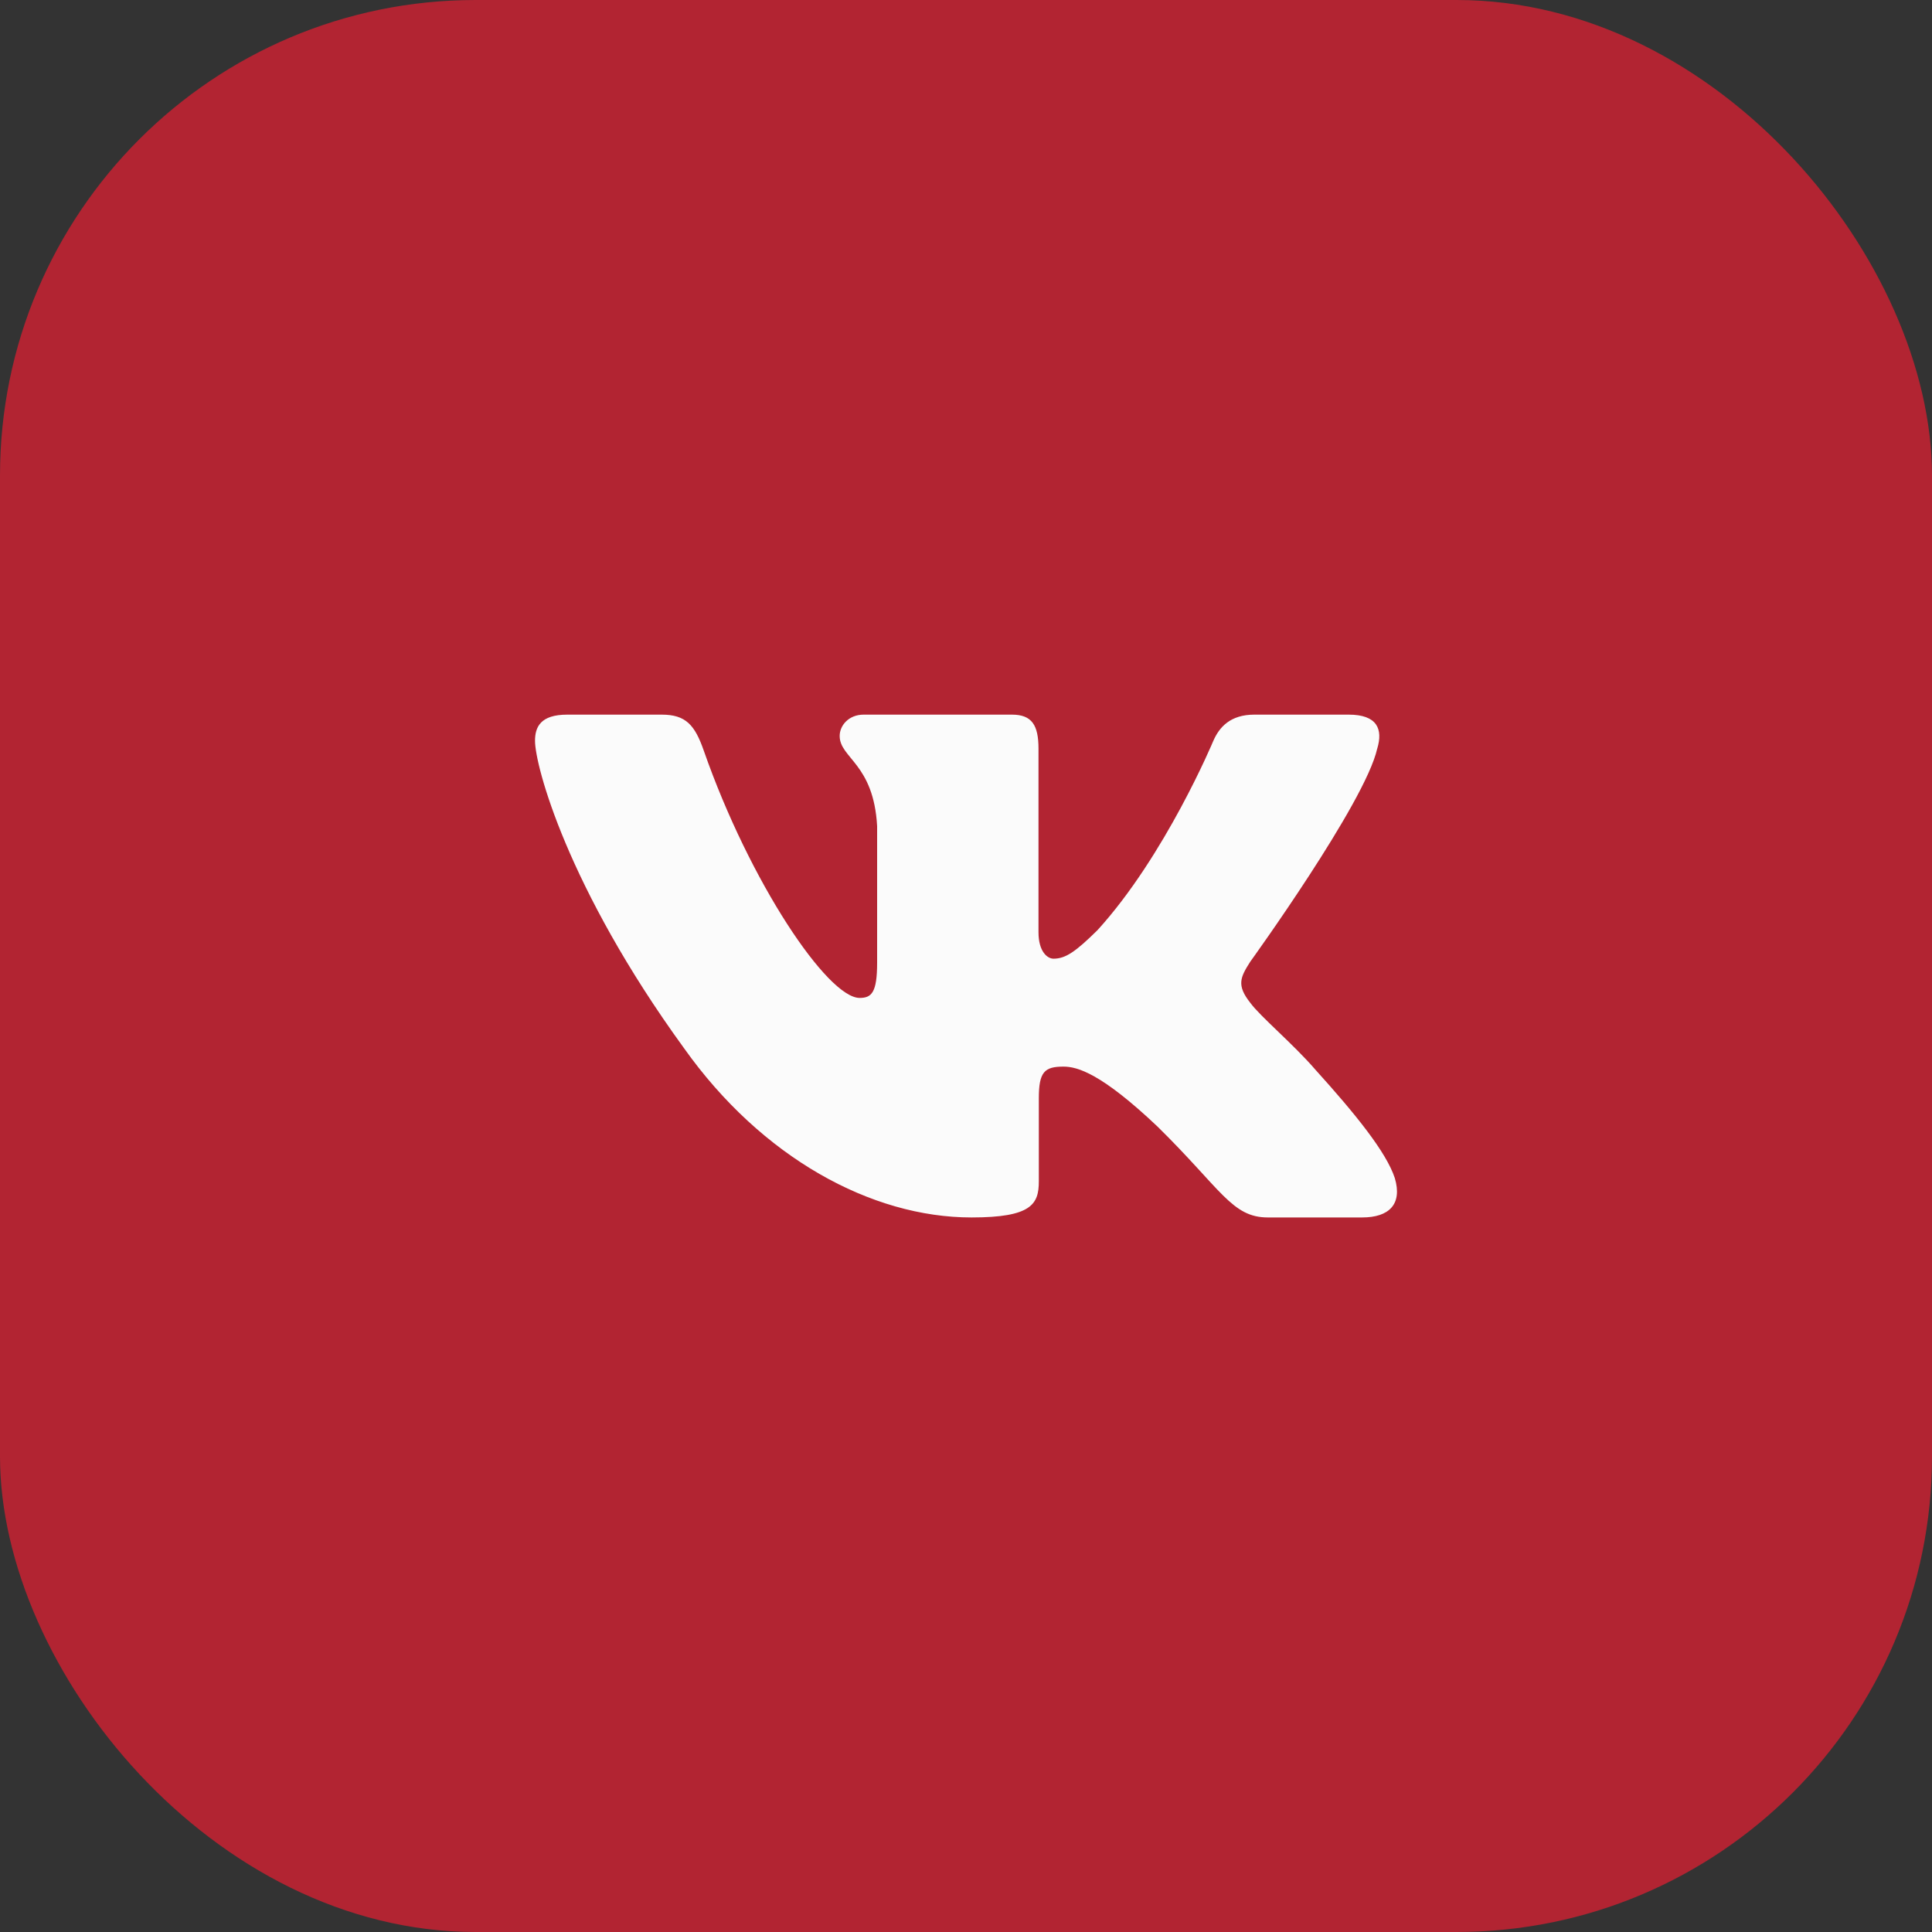
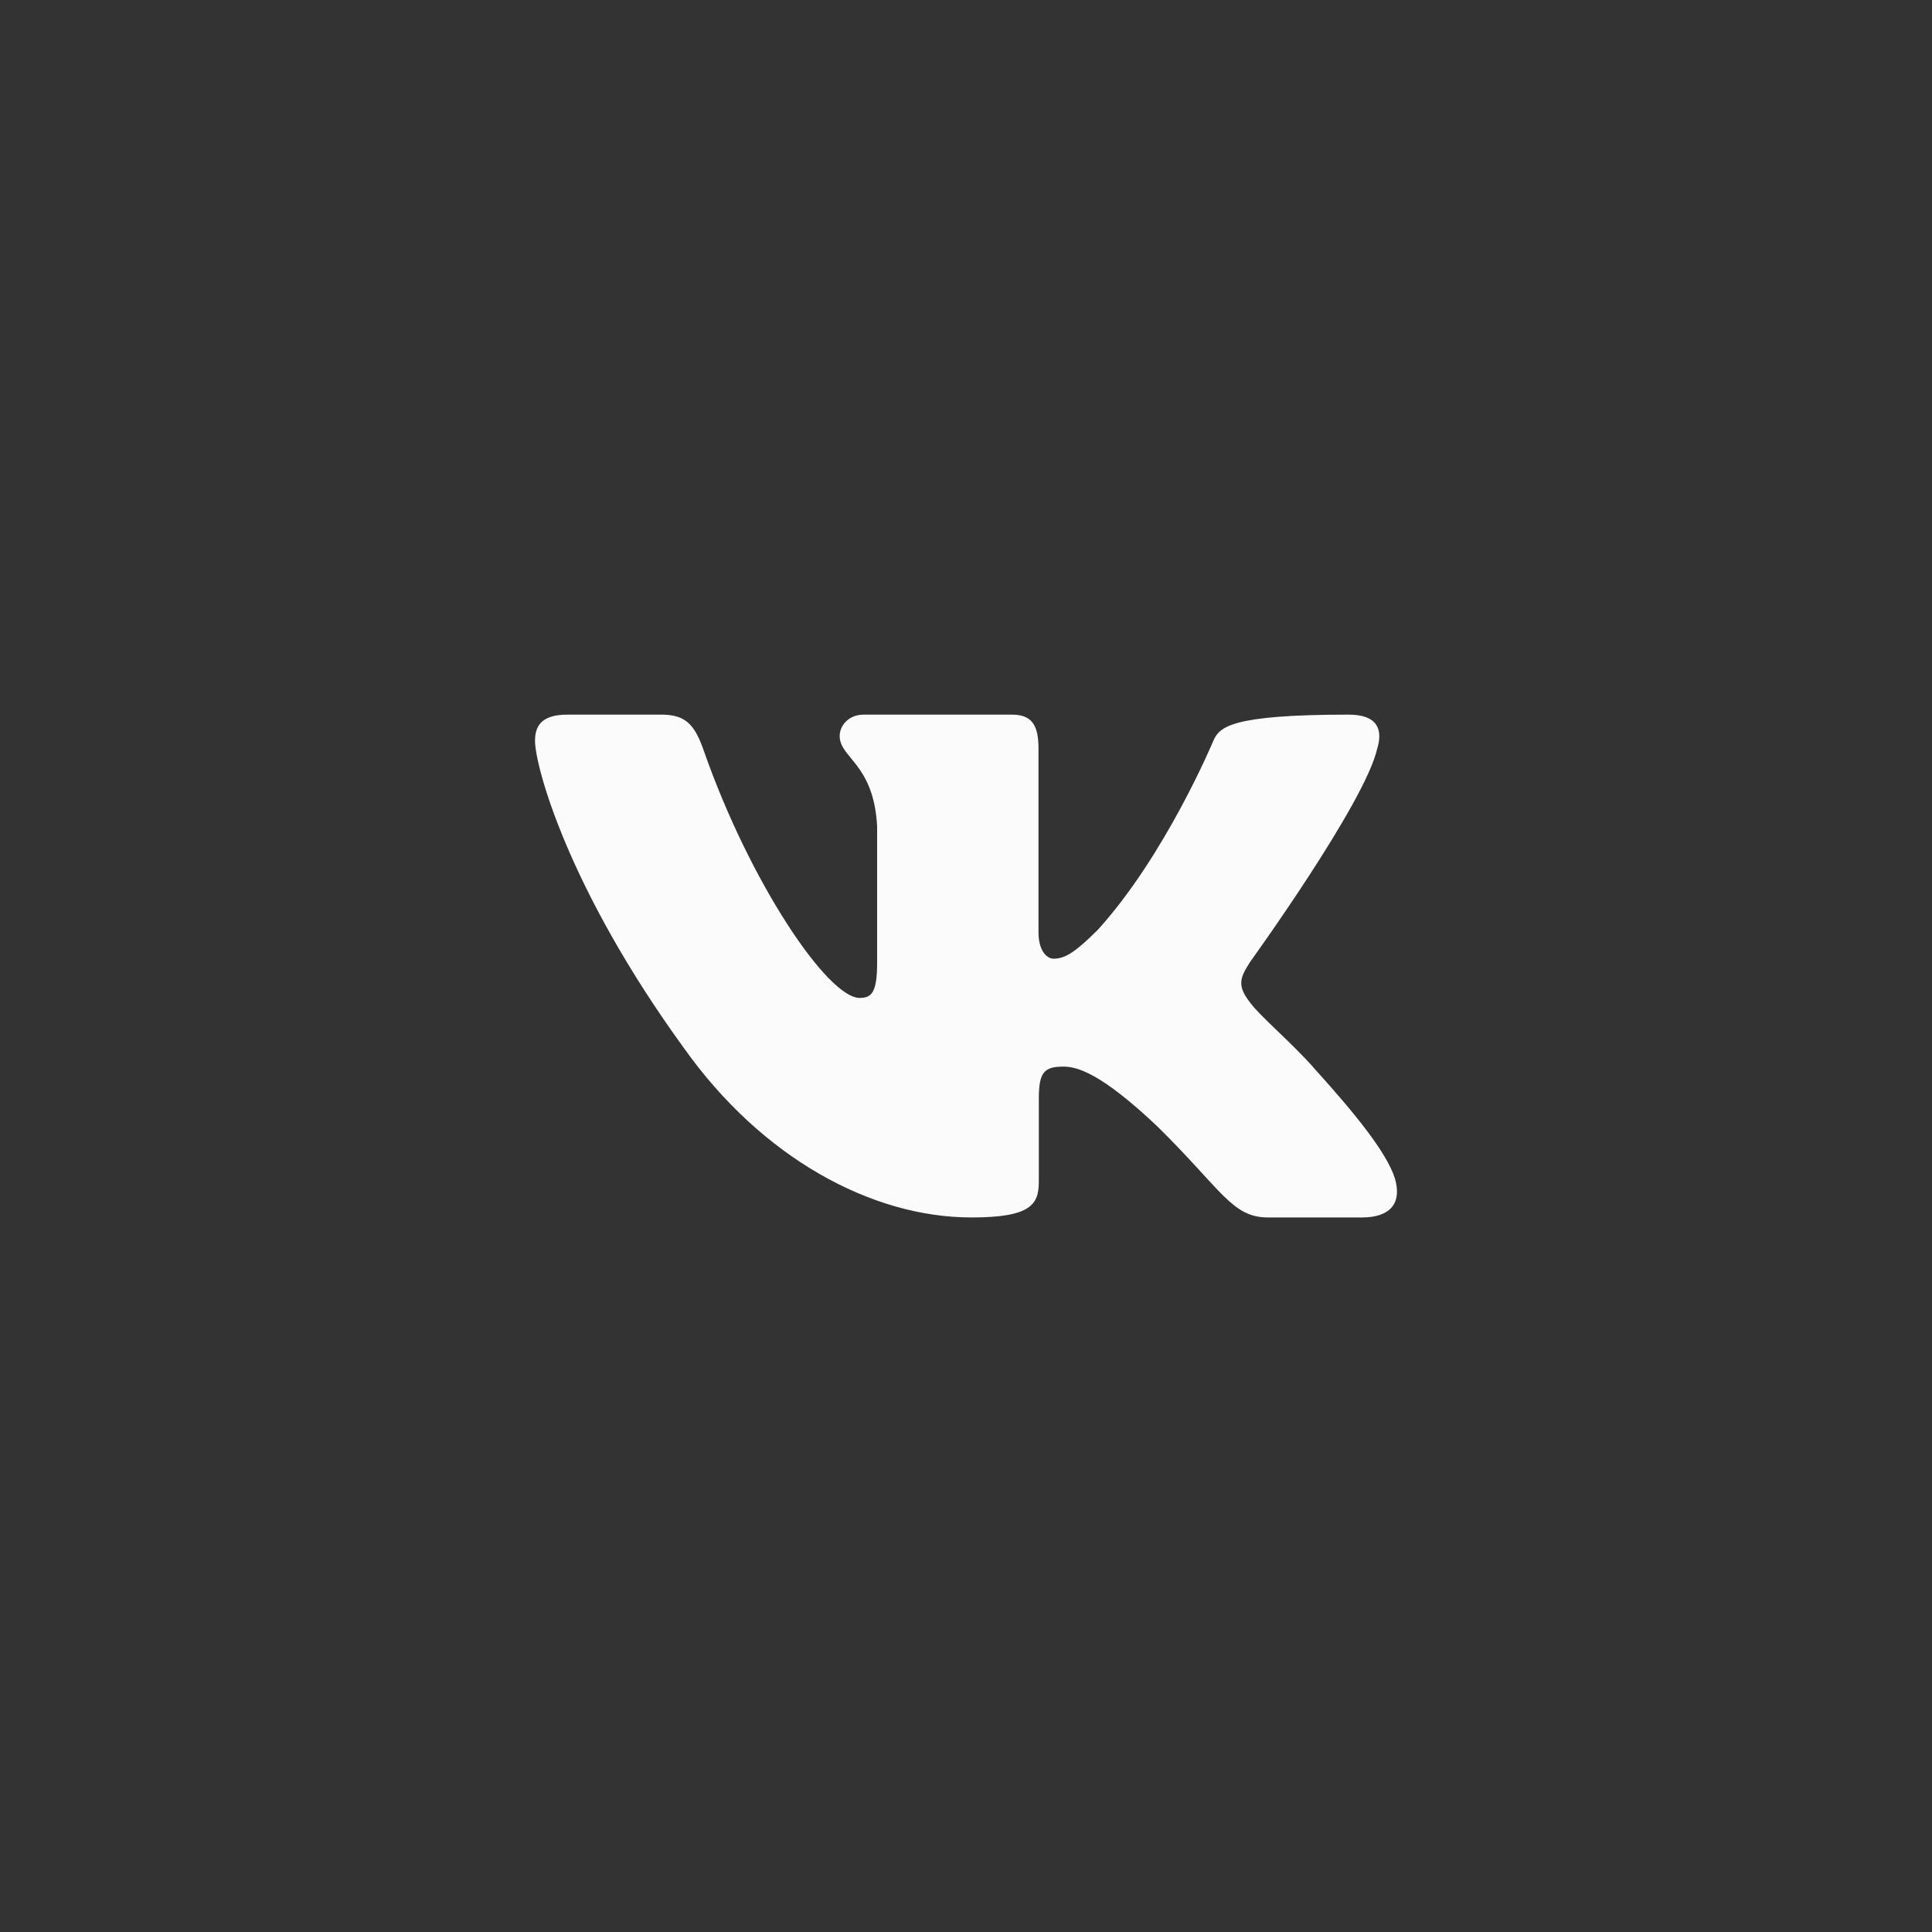
<svg xmlns="http://www.w3.org/2000/svg" width="65" height="65" viewBox="0 0 65 65" fill="none">
  <rect x="0" y="0" width="65" height="65" fill="#333333" stroke="none" />
-   <rect width="65" height="65" rx="16" fill="#B22432" />
-   <path fill-rule="evenodd" clip-rule="evenodd" d="M46.335 25.189C46.535 24.529 46.335 24.043 45.374 24.043H42.202C41.395 24.043 41.023 24.462 40.821 24.925C40.821 24.925 39.208 28.787 36.923 31.295C36.184 32.023 35.848 32.254 35.444 32.254C35.243 32.254 34.939 32.023 34.939 31.362V25.189C34.939 24.396 34.717 24.043 34.045 24.043H29.057C28.553 24.043 28.25 24.41 28.25 24.759C28.25 25.51 29.393 25.684 29.51 27.796V32.385C29.51 33.392 29.326 33.574 28.922 33.574C27.846 33.574 25.23 29.694 23.678 25.255C23.377 24.391 23.073 24.043 22.262 24.043H19.087C18.181 24.043 18 24.462 18 24.925C18 25.749 19.075 29.843 23.008 35.258C25.631 38.955 29.322 40.96 32.685 40.96C34.701 40.96 34.95 40.515 34.95 39.748V36.953C34.95 36.062 35.141 35.885 35.78 35.885C36.252 35.885 37.057 36.117 38.94 37.899C41.091 40.012 41.445 40.96 42.656 40.96H45.827C46.734 40.96 47.188 40.515 46.927 39.635C46.639 38.761 45.612 37.49 44.251 35.984C43.511 35.126 42.402 34.201 42.065 33.739C41.595 33.145 41.729 32.881 42.065 32.353C42.065 32.353 45.931 27.005 46.334 25.189" fill="#FBFBFB" />
+   <path fill-rule="evenodd" clip-rule="evenodd" d="M46.335 25.189C46.535 24.529 46.335 24.043 45.374 24.043C41.395 24.043 41.023 24.462 40.821 24.925C40.821 24.925 39.208 28.787 36.923 31.295C36.184 32.023 35.848 32.254 35.444 32.254C35.243 32.254 34.939 32.023 34.939 31.362V25.189C34.939 24.396 34.717 24.043 34.045 24.043H29.057C28.553 24.043 28.25 24.41 28.25 24.759C28.25 25.51 29.393 25.684 29.51 27.796V32.385C29.51 33.392 29.326 33.574 28.922 33.574C27.846 33.574 25.23 29.694 23.678 25.255C23.377 24.391 23.073 24.043 22.262 24.043H19.087C18.181 24.043 18 24.462 18 24.925C18 25.749 19.075 29.843 23.008 35.258C25.631 38.955 29.322 40.96 32.685 40.96C34.701 40.96 34.95 40.515 34.95 39.748V36.953C34.95 36.062 35.141 35.885 35.78 35.885C36.252 35.885 37.057 36.117 38.94 37.899C41.091 40.012 41.445 40.96 42.656 40.96H45.827C46.734 40.96 47.188 40.515 46.927 39.635C46.639 38.761 45.612 37.49 44.251 35.984C43.511 35.126 42.402 34.201 42.065 33.739C41.595 33.145 41.729 32.881 42.065 32.353C42.065 32.353 45.931 27.005 46.334 25.189" fill="#FBFBFB" />
</svg>